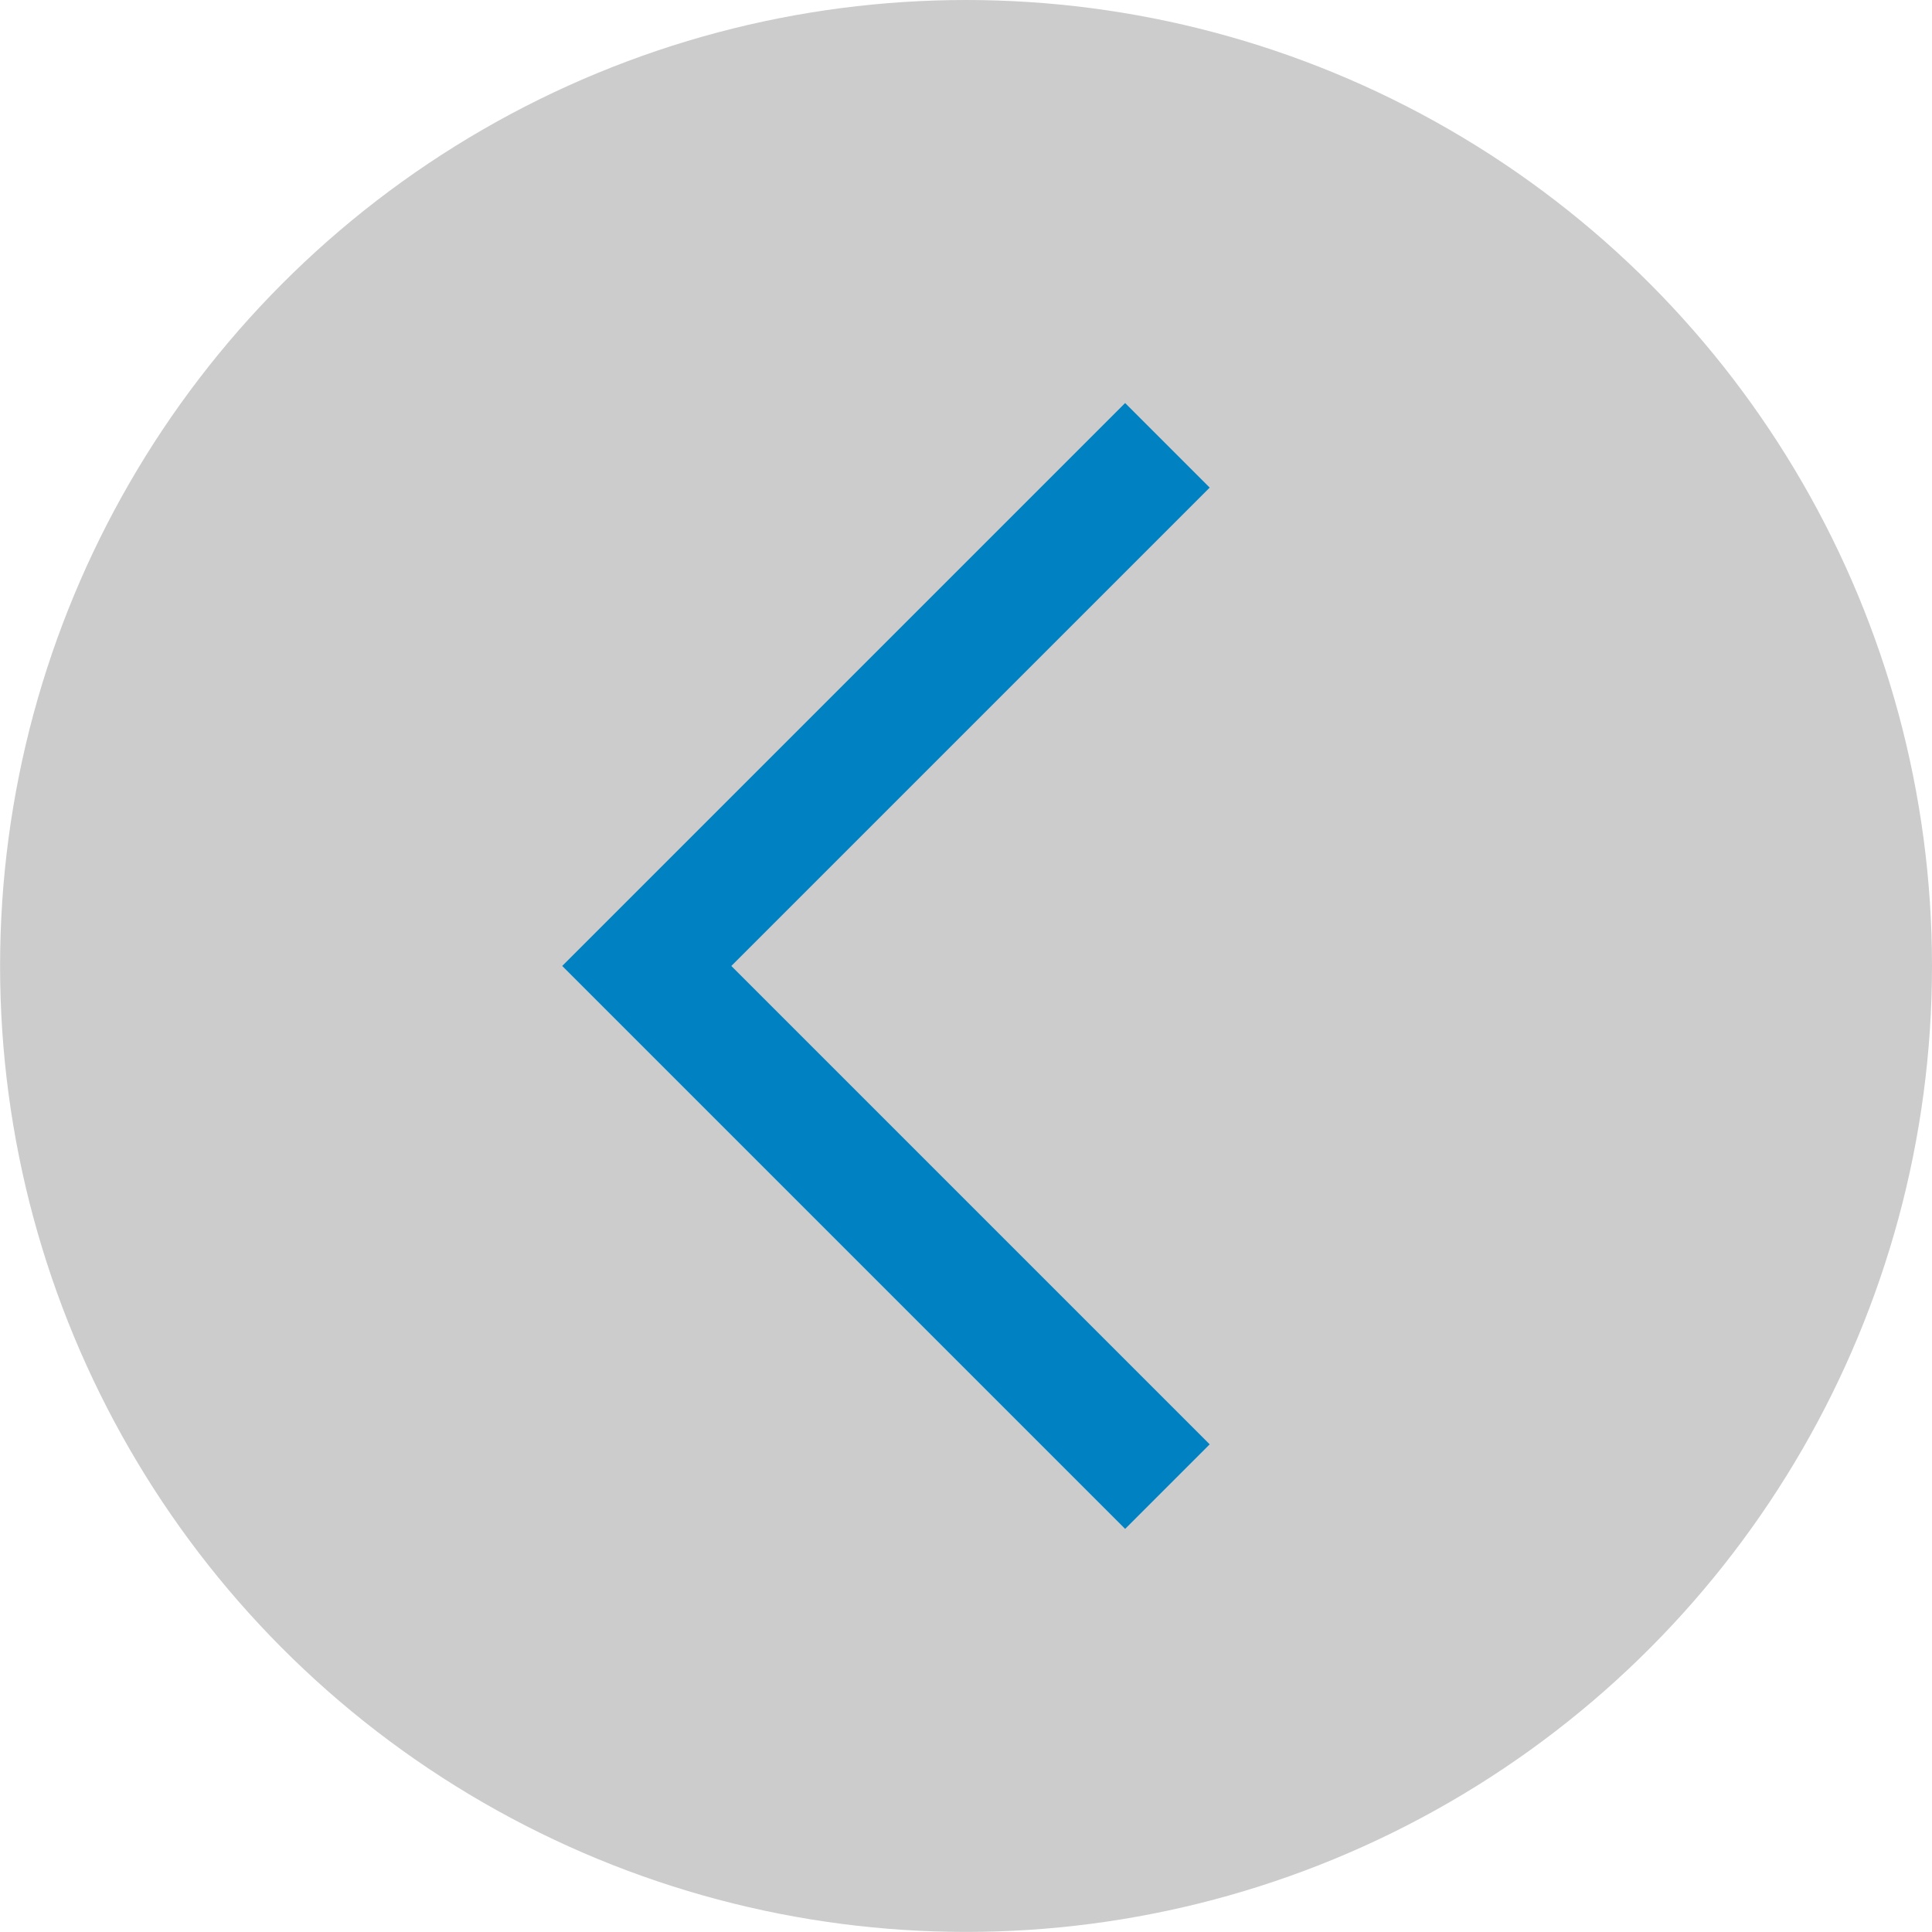
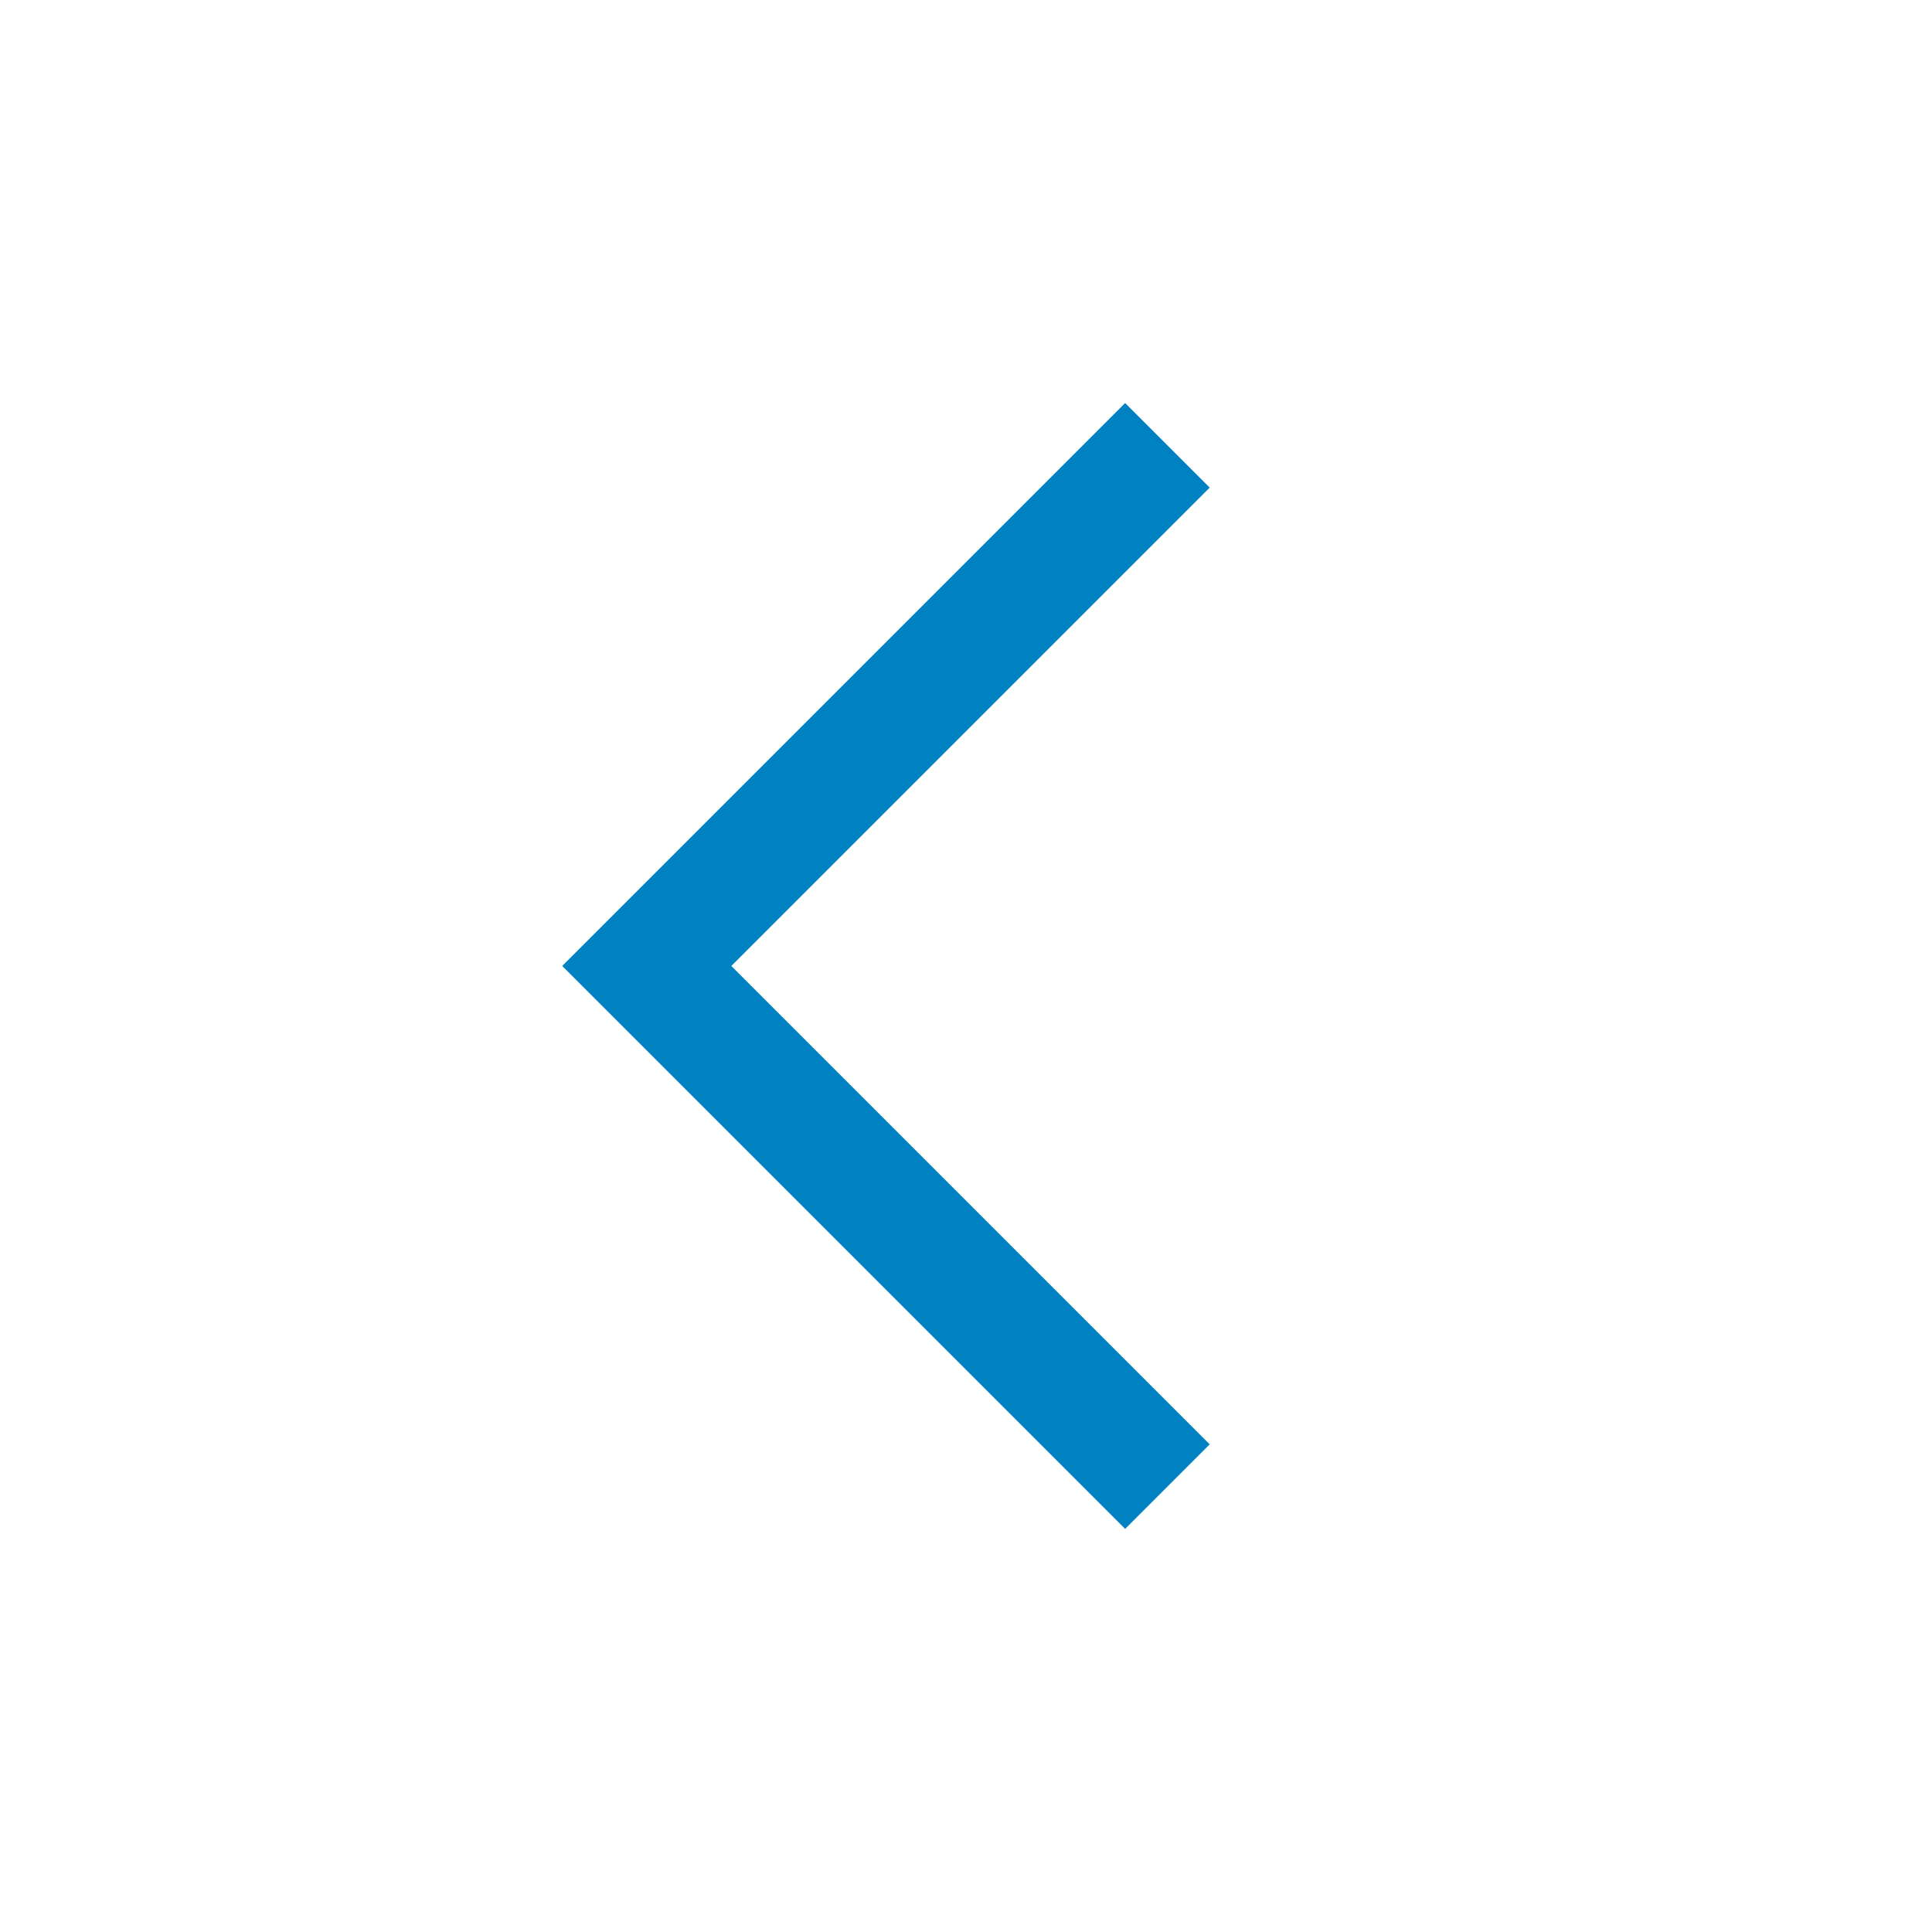
<svg xmlns="http://www.w3.org/2000/svg" width="24.235" height="24.234" viewBox="0 0 24.235 24.234">
  <g id="Group_2775" data-name="Group 2775" transform="translate(1832.19 805.39) rotate(180)">
-     <ellipse id="Ellipse_2" data-name="Ellipse 2" cx="12.117" cy="12.117" rx="12.117" ry="12.117" transform="translate(1807.955 781.156)" fill="#ccc" />
    <path id="Path_1163" data-name="Path 1163" d="M1817.022,787.757l6.531,6.531-6.531,6.531" transform="translate(0.524 -1.015)" fill="none" stroke="#0081C2" stroke-width="1.5" />
  </g>
</svg>